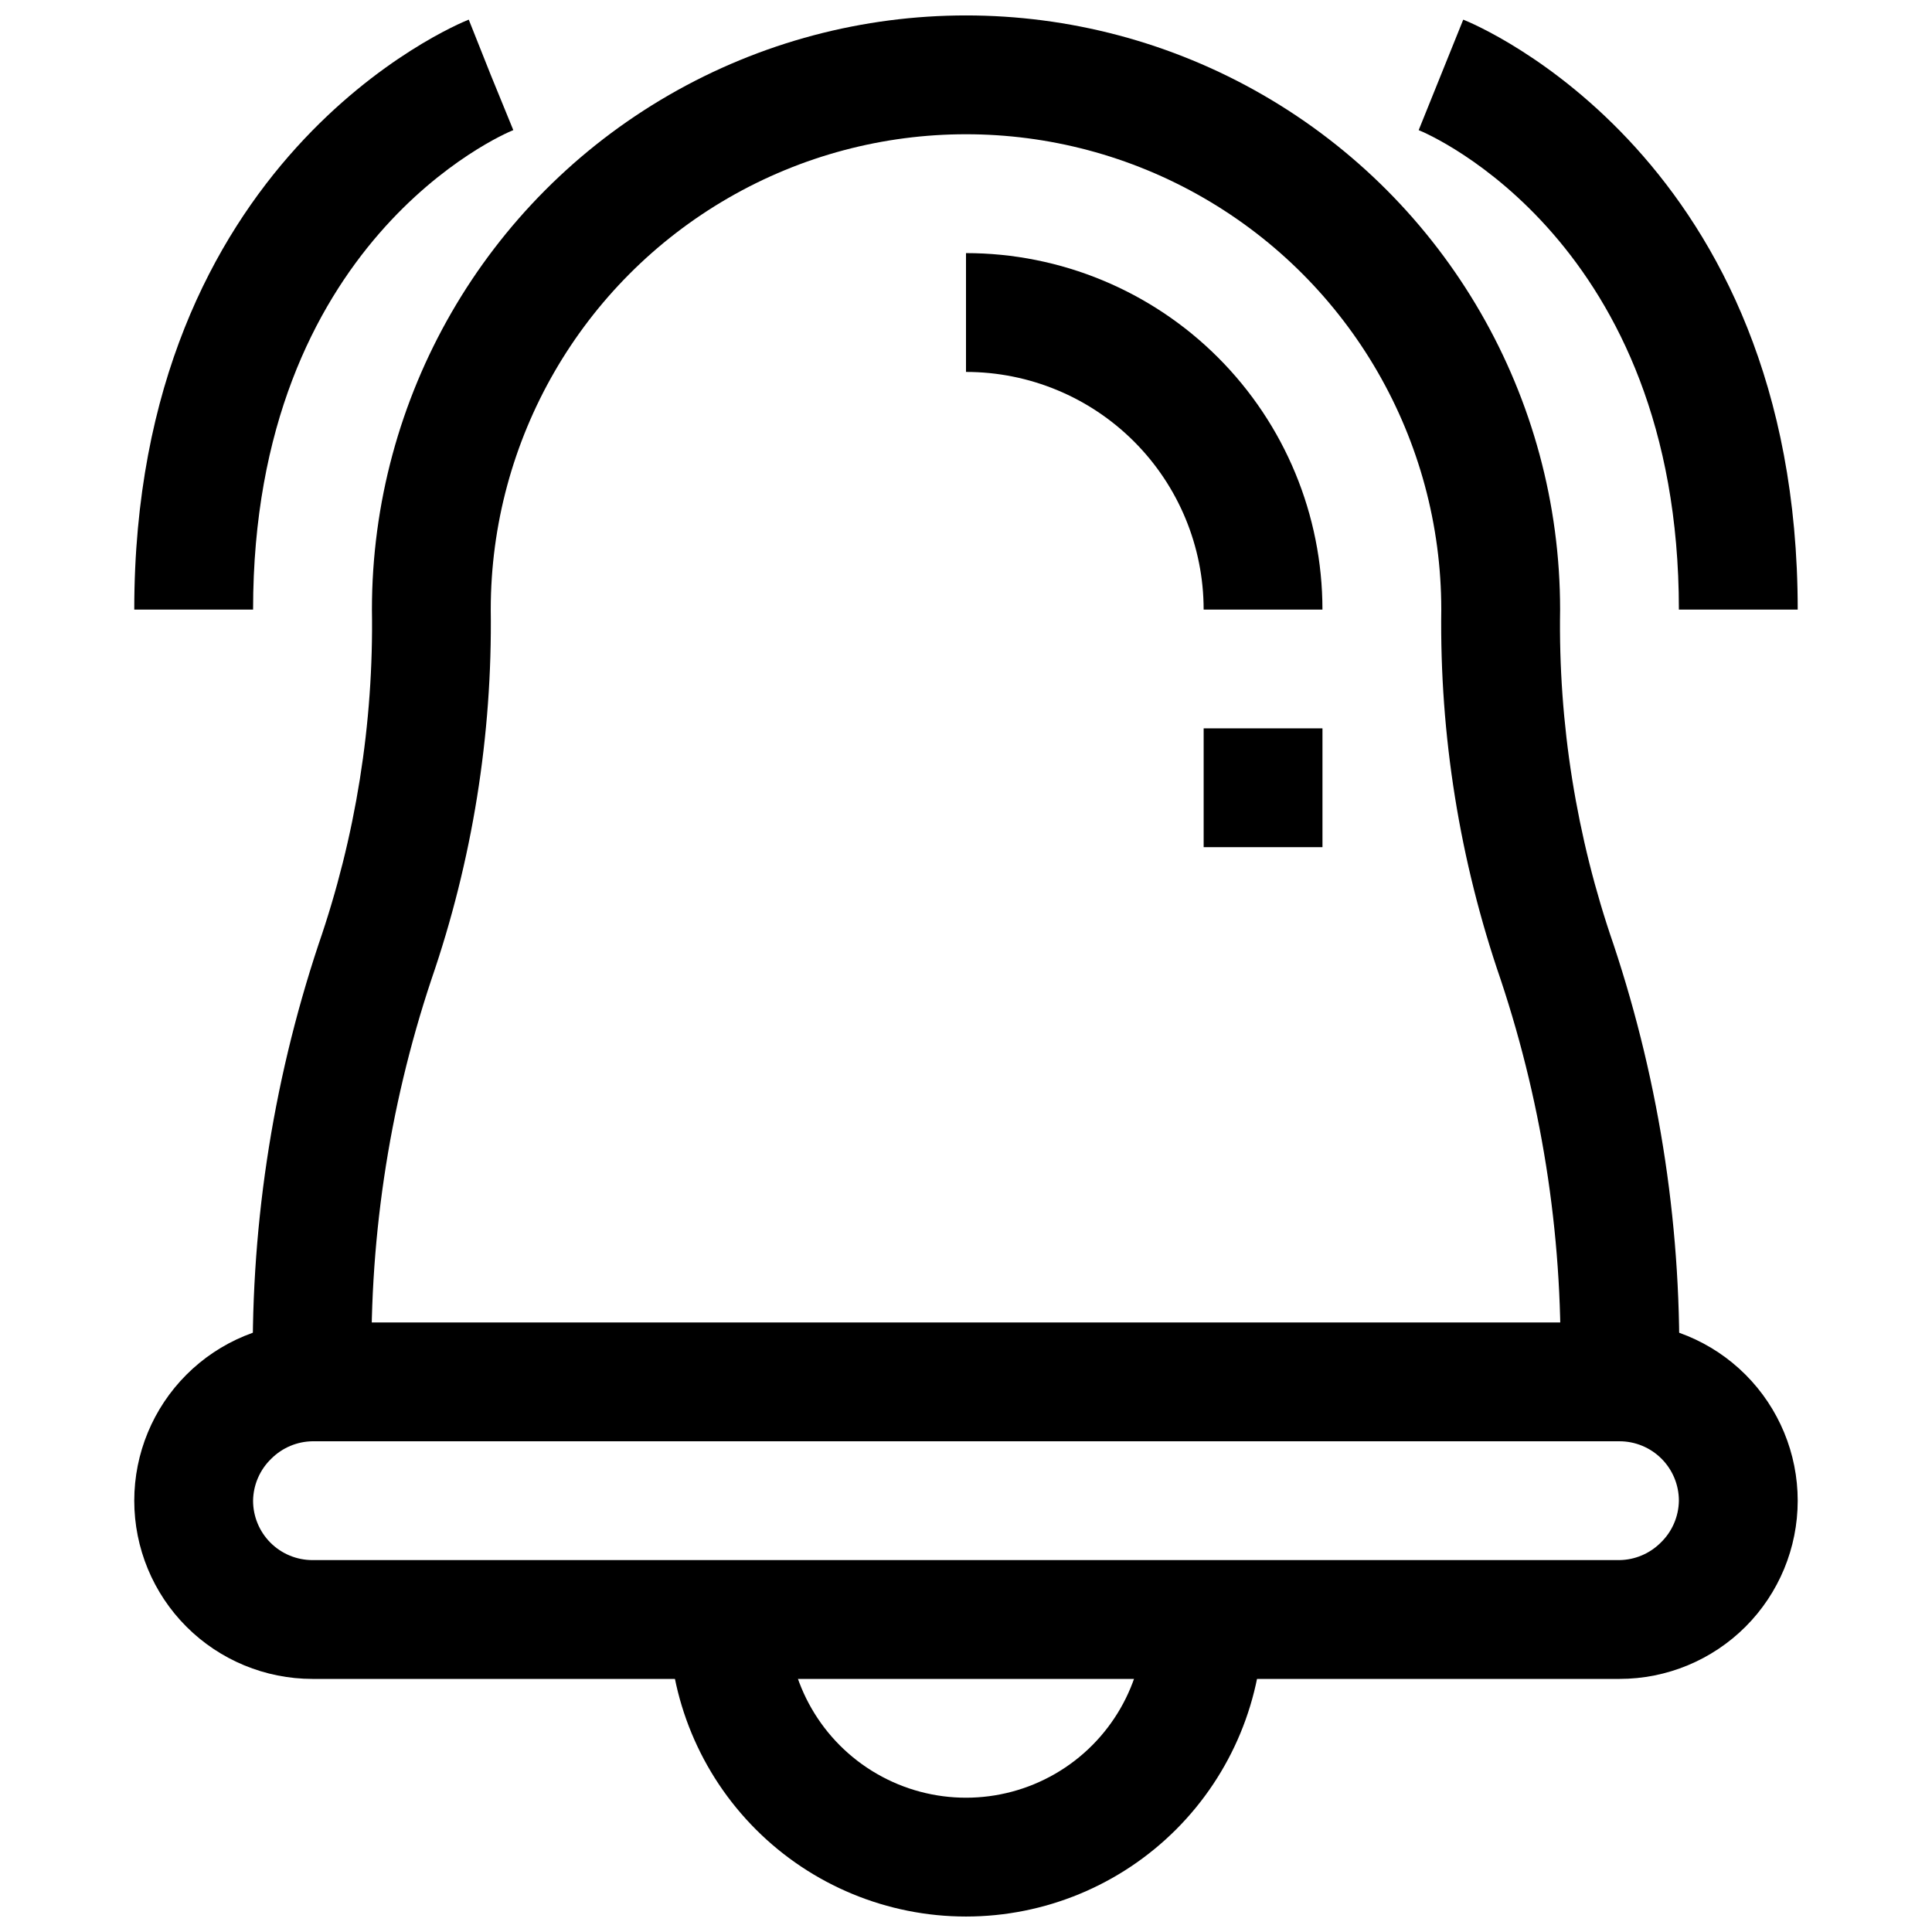
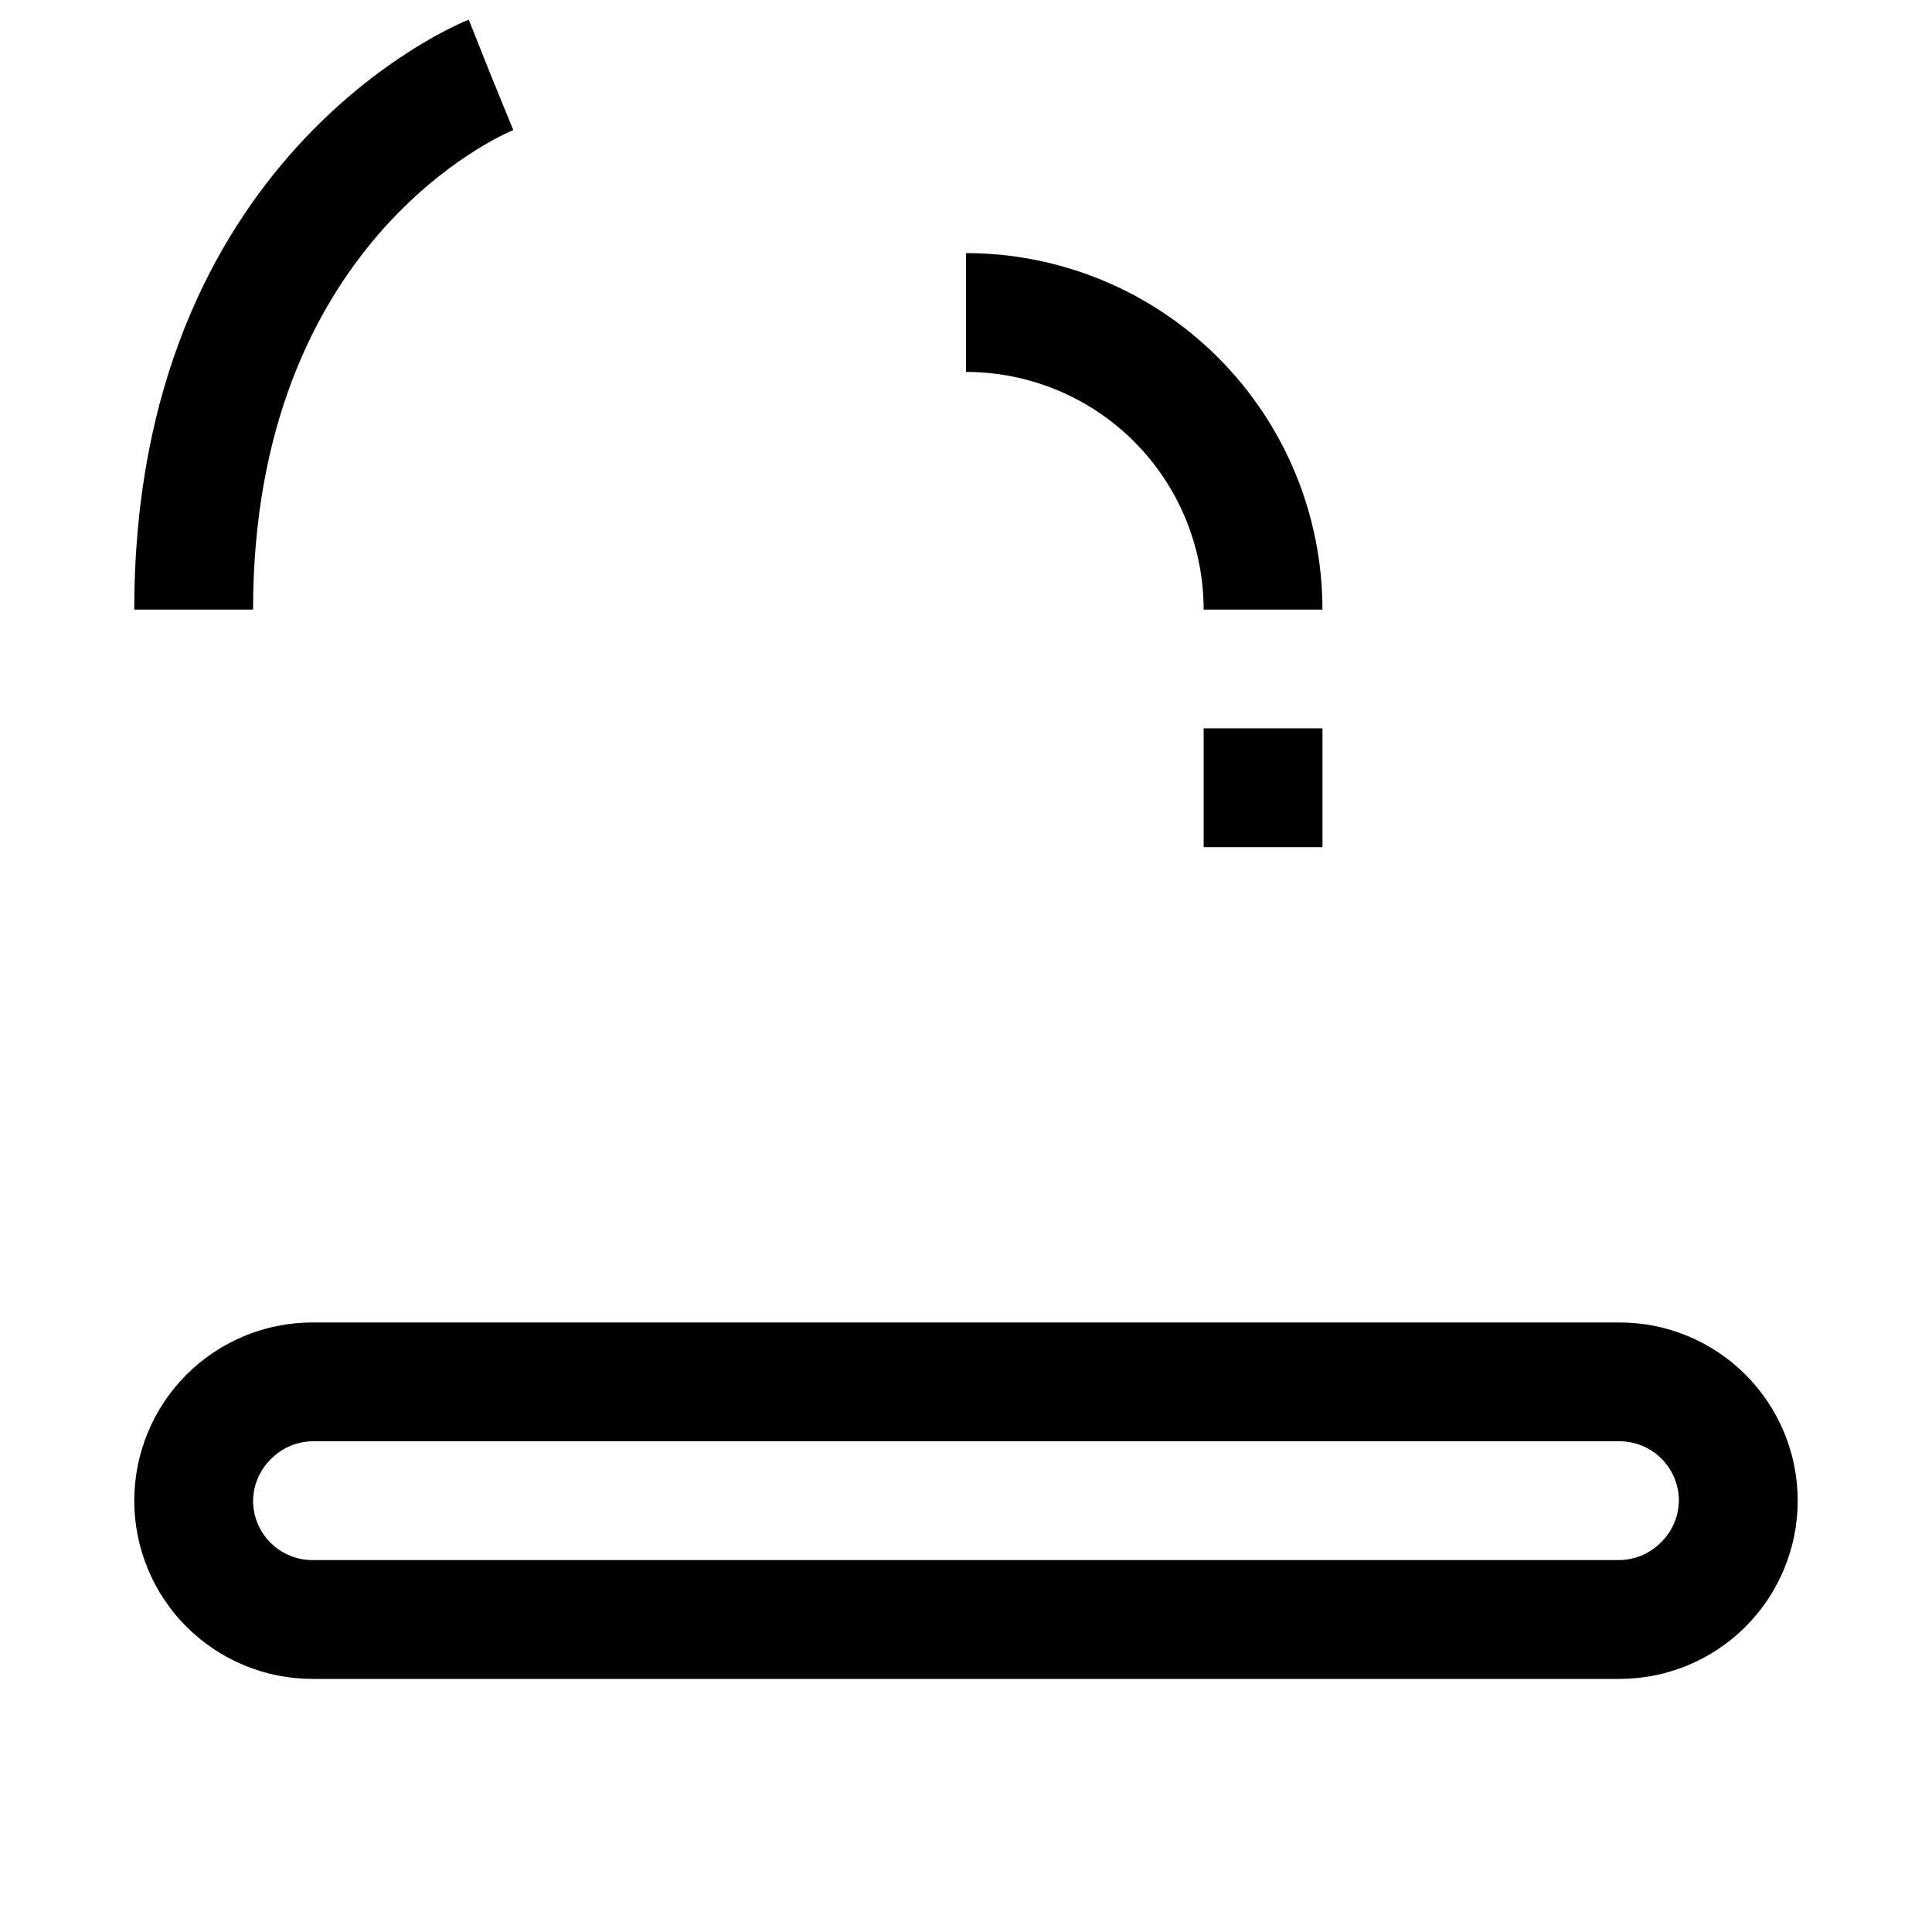
<svg xmlns="http://www.w3.org/2000/svg" width="800px" height="800px" version="1.1" viewBox="144 144 512 512">
  <defs>
    <clipPath id="b">
      <path d="m321 573h158v78.902h-158z" />
    </clipPath>
    <clipPath id="a">
      <path d="m210 148.09h380v362.91h-380z" />
    </clipPath>
  </defs>
  <path d="m573.18 588.93h-346.37c-12.523 0-24.539-4.977-33.398-13.832-8.855-8.859-13.832-20.871-13.832-33.398 0-12.527 4.977-24.539 13.832-33.398 8.859-8.859 20.875-13.836 33.398-13.836h346.37c12.527 0 24.539 4.977 33.398 13.836 8.855 8.859 13.832 20.871 13.832 33.398 0 12.527-4.977 24.539-13.832 33.398-8.859 8.855-20.871 13.832-33.398 13.832zm-346.37-62.977c-4.074 0.059-7.969 1.695-10.863 4.566-3.062 2.922-4.82 6.949-4.879 11.18 0 4.176 1.66 8.18 4.609 11.133 2.953 2.953 6.957 4.609 11.133 4.609h346.37c4.074-0.059 7.969-1.695 10.863-4.562 3.062-2.922 4.82-6.949 4.879-11.18 0-4.176-1.656-8.18-4.609-11.133s-6.957-4.613-11.133-4.613z" />
  <g clip-path="url(#b)">
-     <path d="m400 651.9c-20.879 0-40.902-8.293-55.664-23.055-14.766-14.766-23.059-34.785-23.059-55.664h31.488c0 16.875 9.004 32.465 23.617 40.902 14.613 8.438 32.617 8.438 47.23 0s23.617-24.027 23.617-40.902h31.488c0 20.879-8.293 40.898-23.055 55.664-14.766 14.762-34.789 23.055-55.664 23.055z" />
-   </g>
+     </g>
  <g clip-path="url(#a)">
-     <path d="m588.93 510.21h-31.488c1.023-36.176-4.309-72.25-15.742-106.59-10.863-31.543-16.191-64.73-15.746-98.086 0-45-24.004-86.578-62.973-109.08-38.973-22.5-86.984-22.5-125.95 0-38.973 22.5-62.977 64.078-62.977 109.08 0.445 33.355-4.883 66.543-15.746 98.086-11.434 34.336-16.762 70.41-15.742 106.59h-31.488c-0.957-39.336 4.902-78.539 17.316-115.88 9.859-28.551 14.656-58.602 14.172-88.797 0-56.25 30.008-108.22 78.719-136.35 48.715-28.125 108.73-28.125 157.44 0s78.719 80.098 78.719 136.35c-0.484 30.195 4.312 60.246 14.172 88.797 12.418 37.336 18.277 76.539 17.316 115.88z" />
-   </g>
+     </g>
  <path d="m494.46 305.54h-31.484c0-16.703-6.637-32.723-18.445-44.531-11.812-11.812-27.832-18.445-44.531-18.445v-31.488c25.051 0 49.078 9.953 66.793 27.668 17.719 17.715 27.668 41.742 27.668 66.797z" />
  <path d="m462.98 337.02h31.488v31.488h-31.488z" />
-   <path d="m620.41 305.54h-31.488c0-97.457-66.125-125.95-68.957-127.05l11.809-29.285c3.621 1.418 88.637 36.84 88.637 156.34z" />
  <path d="m211.07 305.54h-31.488c0-119.5 85.02-154.92 88.641-156.34l11.652 29.285-5.828-14.645 5.984 14.641c-2.836 1.105-68.961 29.602-68.961 127.06z" />
</svg>